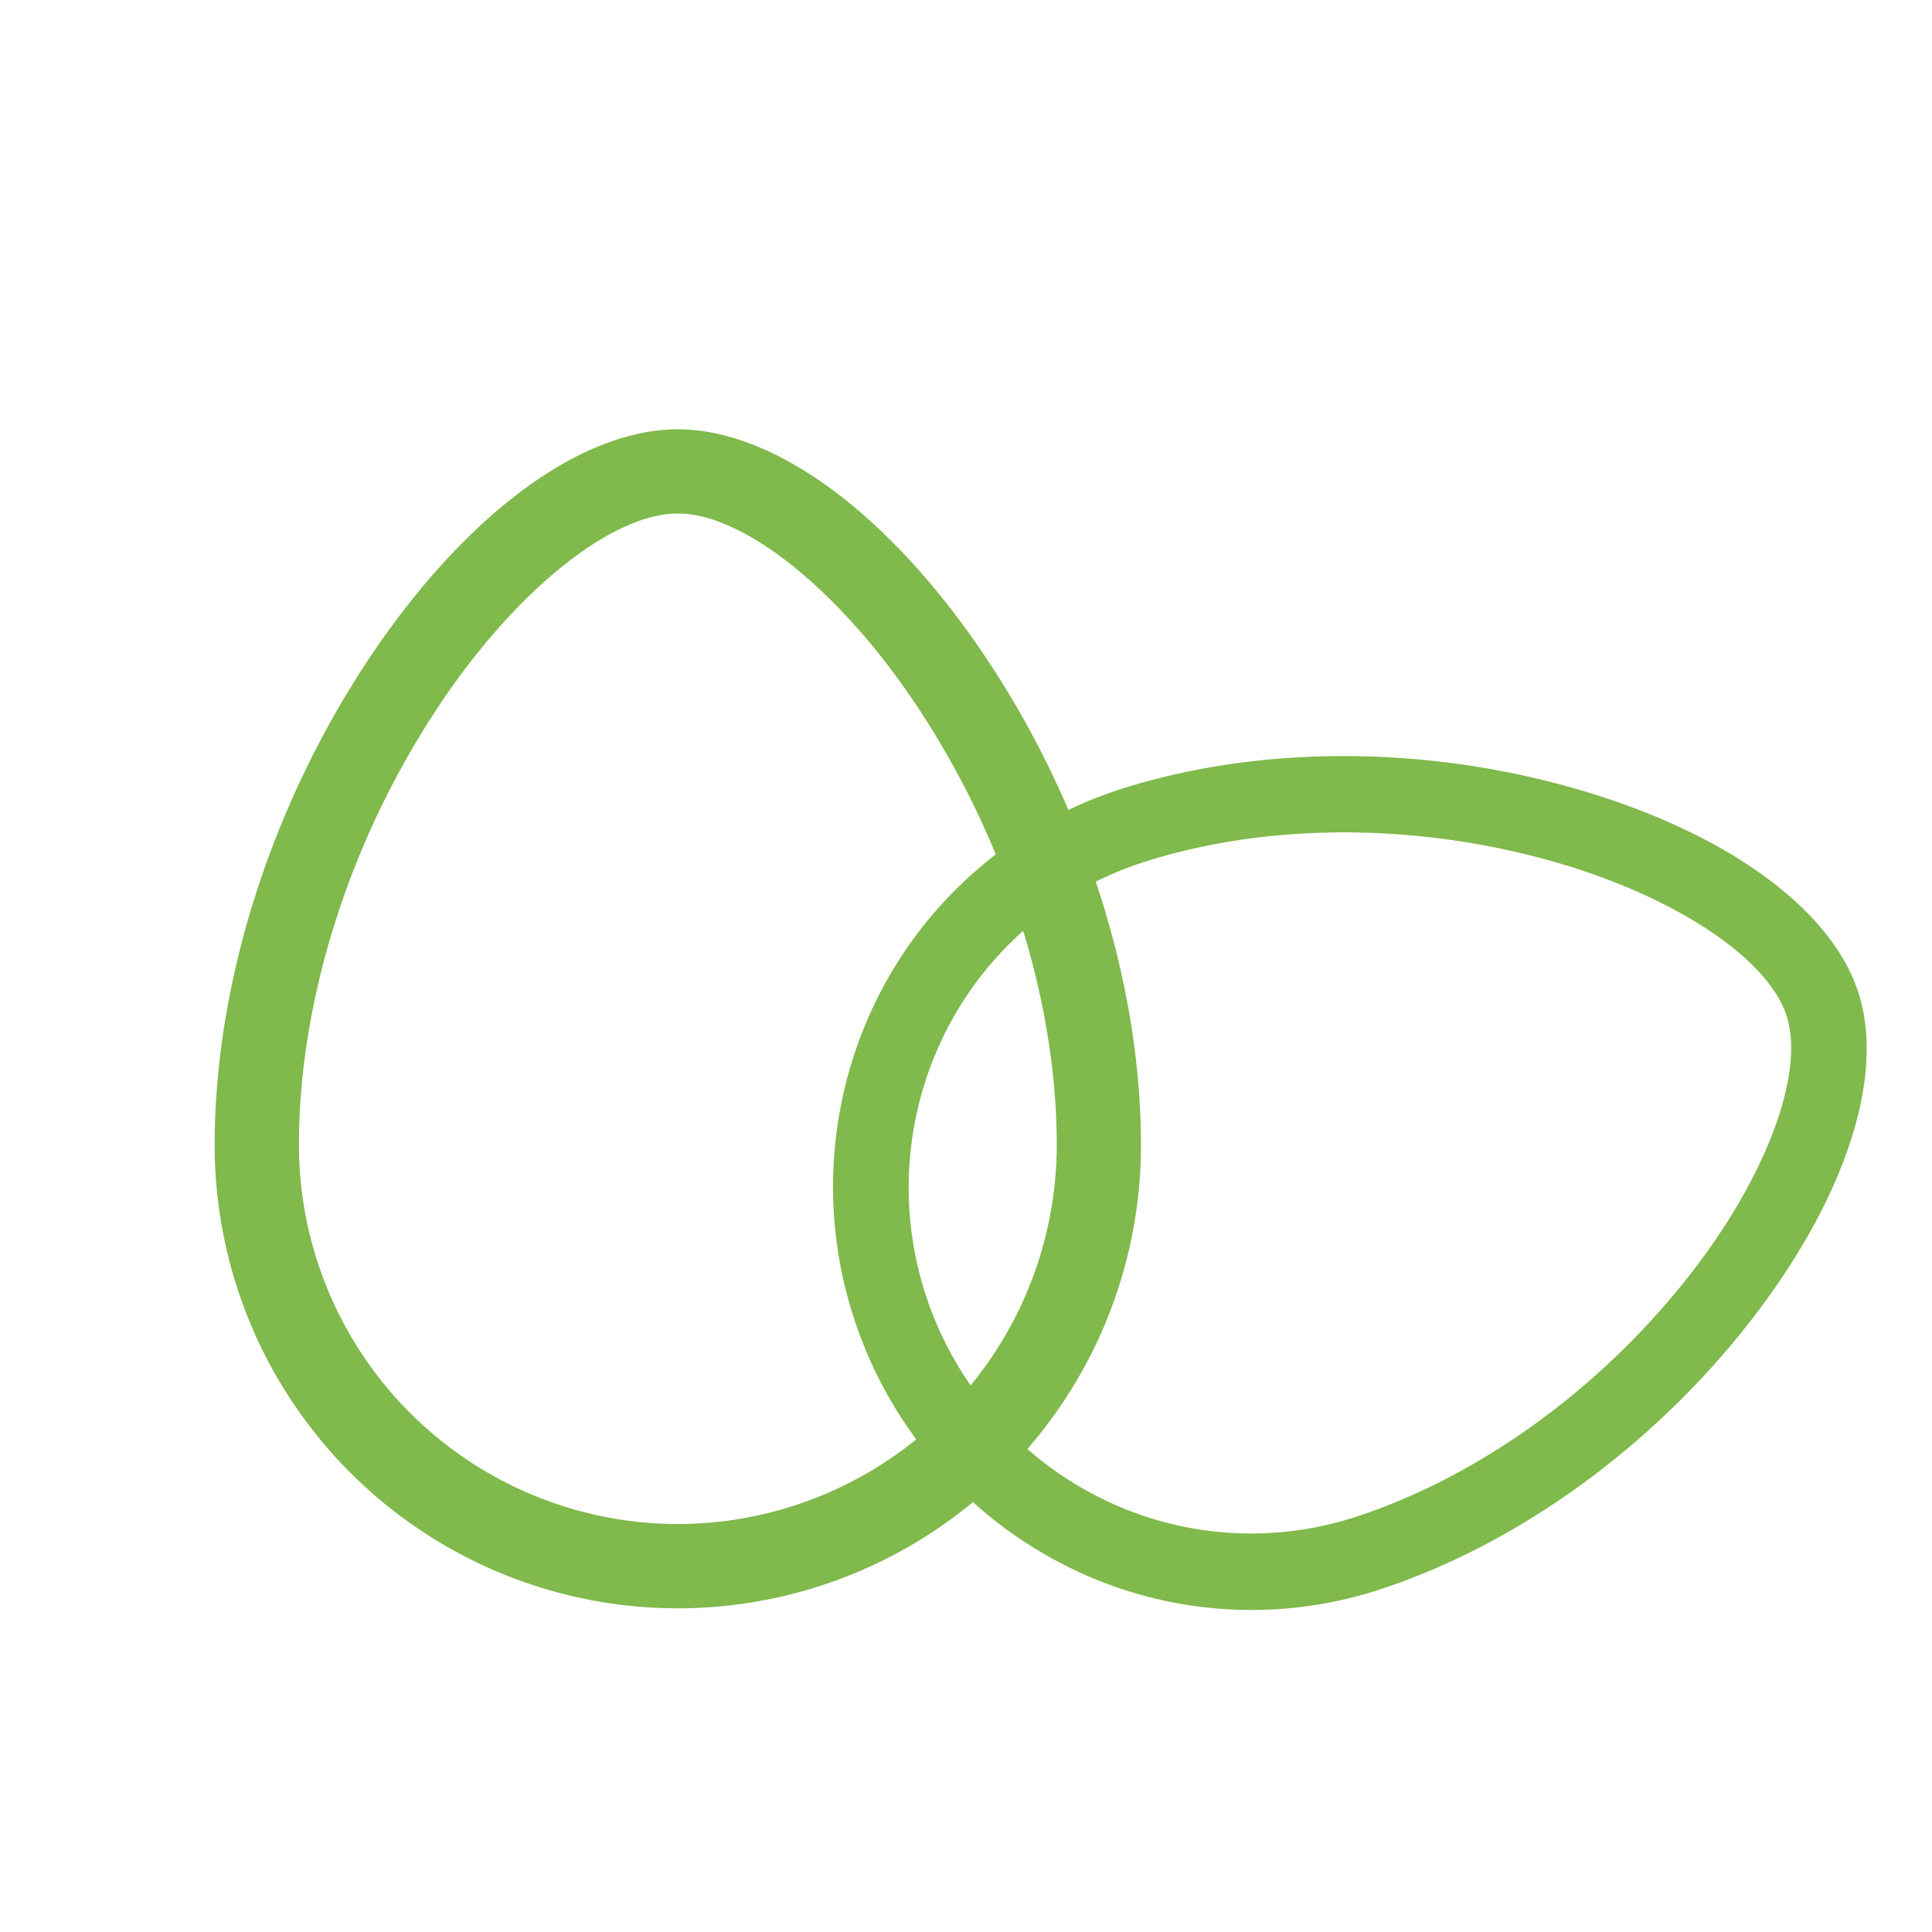
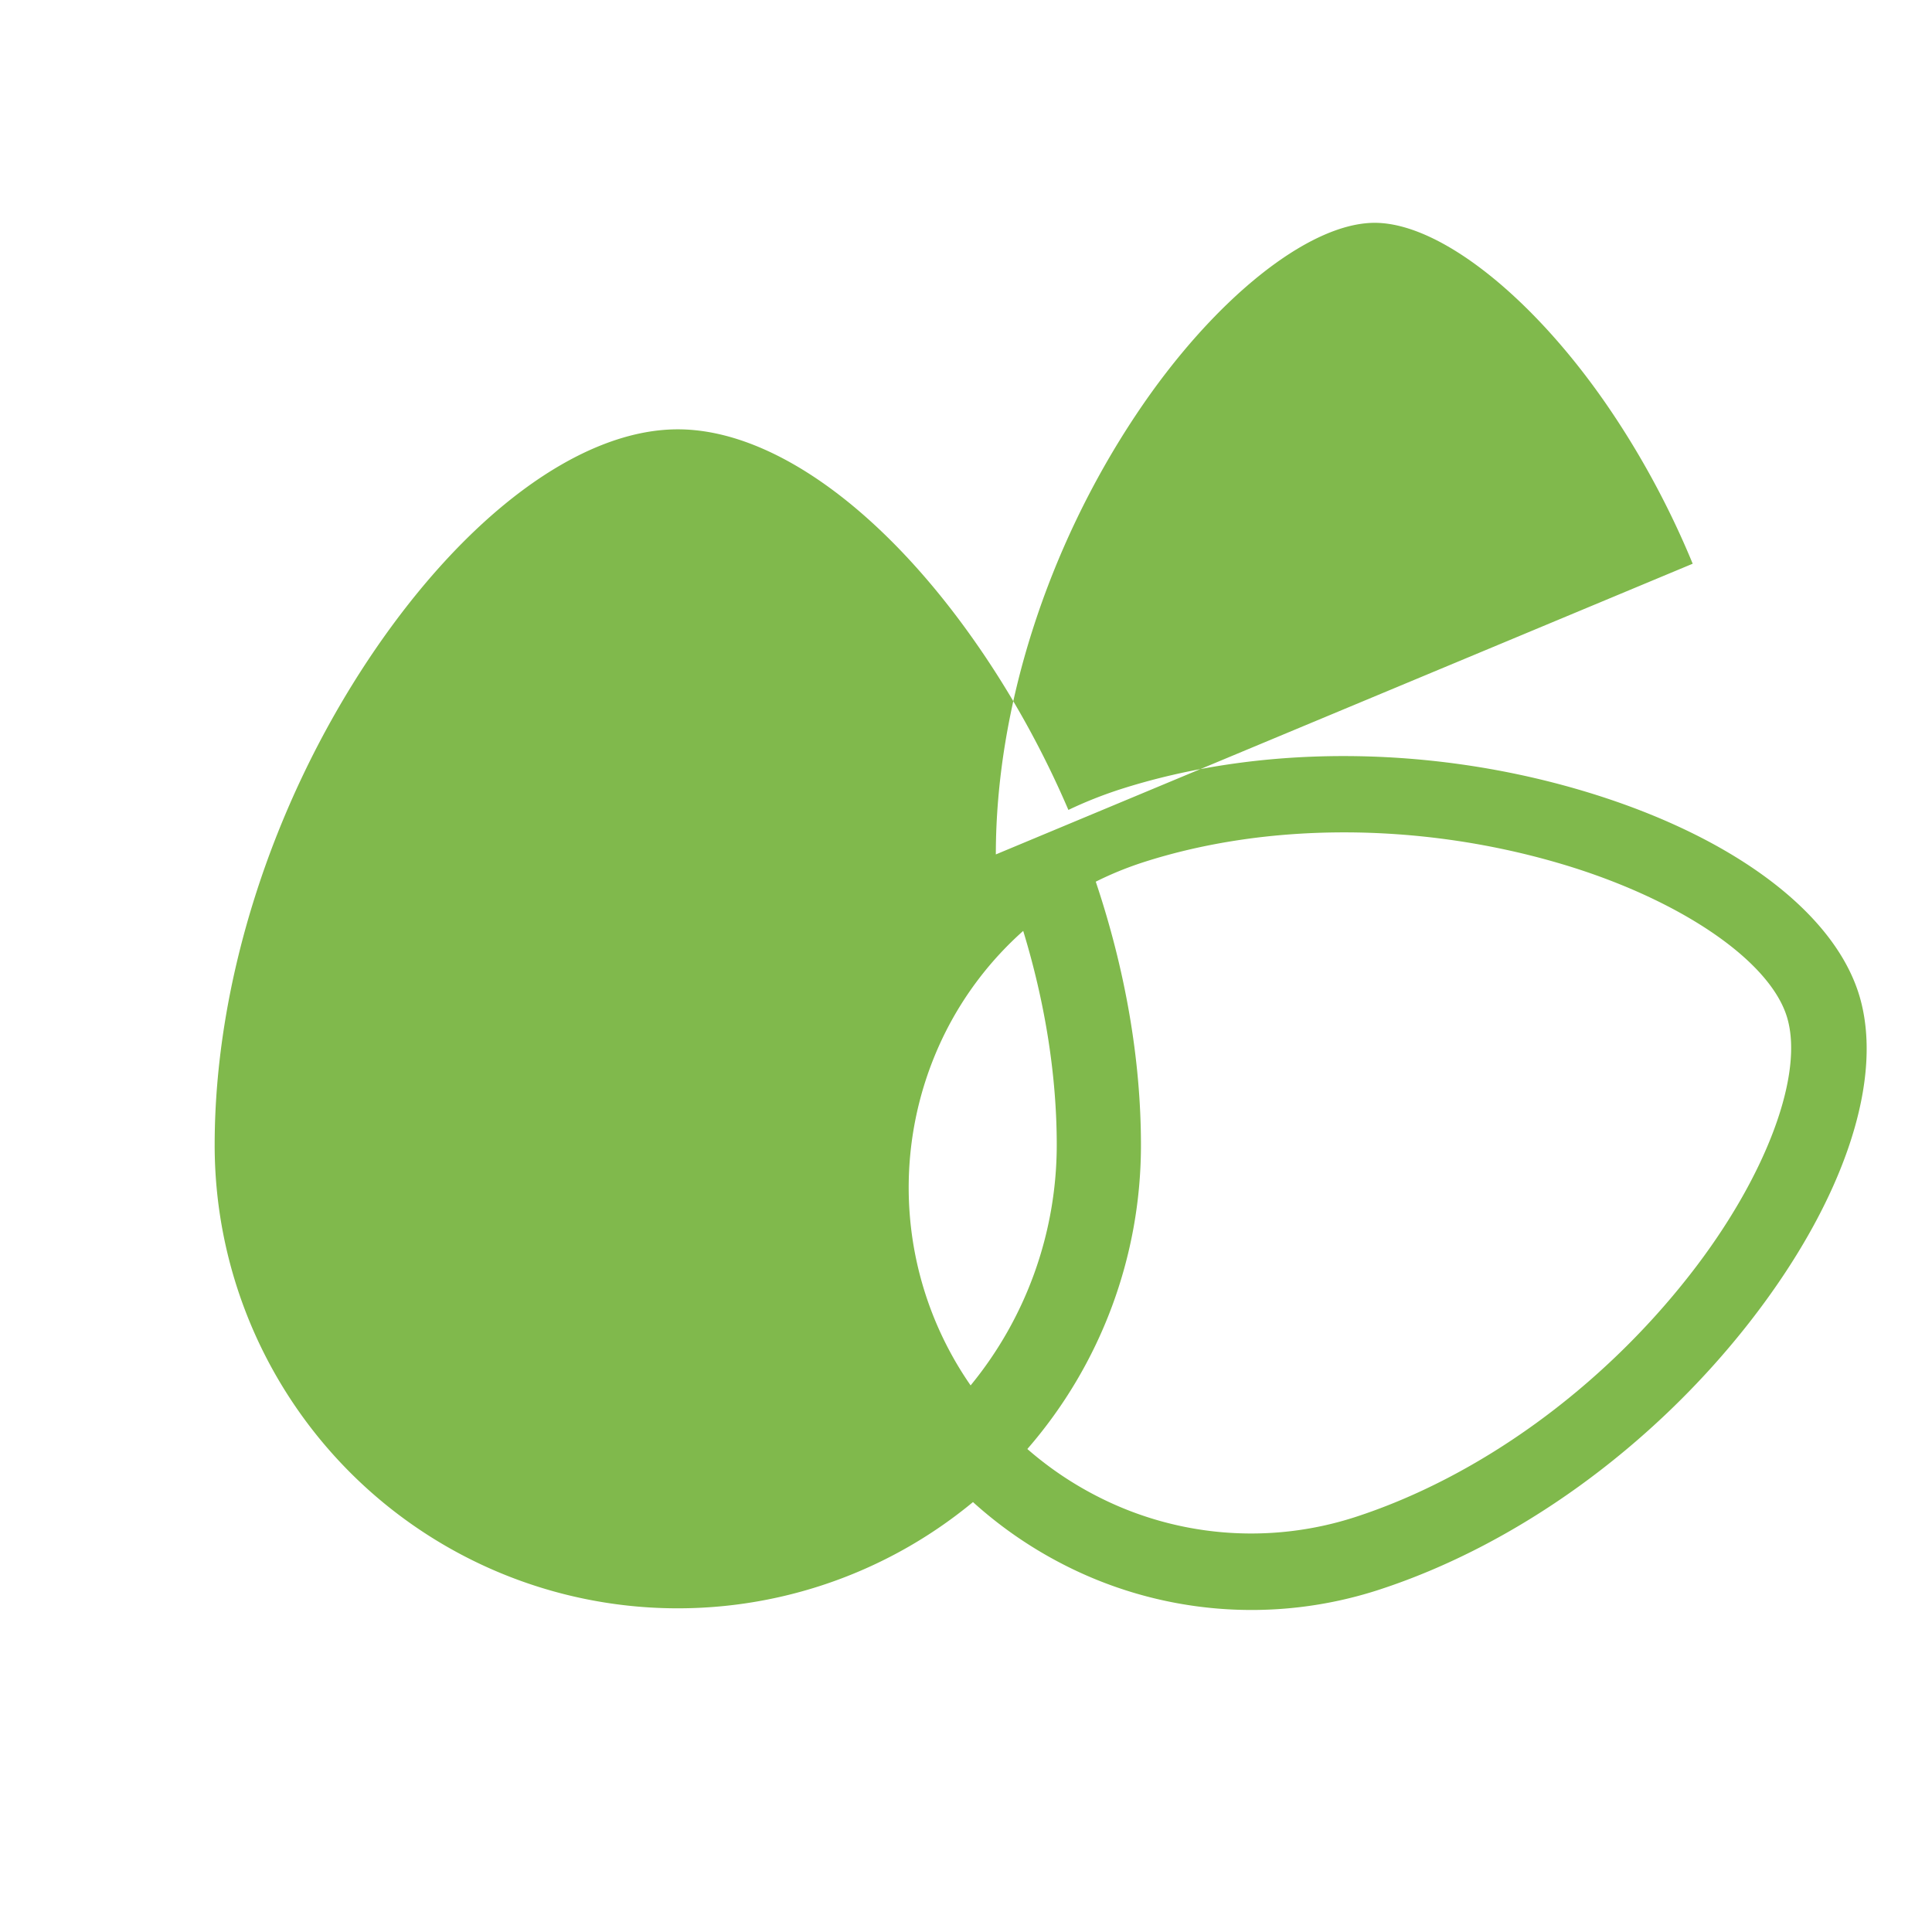
<svg xmlns="http://www.w3.org/2000/svg" width="36" height="36" fill="none">
  <g filter="url(#a)">
-     <path fill-rule="evenodd" clip-rule="evenodd" d="M11.63 7c1.818 0 3.969 1.598 5.753 4.272.593.89 1.105 1.84 1.525 2.82.303-.145.617-.27.94-.376 2.572-.832 5.68-.837 8.53-.014 2.778.803 4.74 2.221 5.25 3.792.508 1.57-.252 3.87-2.032 6.149-1.827 2.336-4.348 4.154-6.92 4.986a7.675 7.675 0 0 1-5.906-.5 7.82 7.82 0 0 1-1.64-1.14A8.63 8.63 0 0 1 3 20.336c0-3.017 1.05-6.321 2.877-9.065C7.661 8.598 9.812 7 11.63 7zm6.513 19a6.41 6.41 0 0 0 1.263.861 6.287 6.287 0 0 0 4.832.412c2.313-.748 4.592-2.396 6.25-4.519 1.424-1.82 2.148-3.76 1.802-4.827-.345-1.067-2.068-2.215-4.288-2.856-2.588-.748-5.4-.748-7.714.001-.3.098-.591.217-.87.357.548 1.633.842 3.31.842 4.908A8.63 8.63 0 0 1 18.143 26zm-.077-9.654c.408 1.337.625 2.695.625 3.991a7.069 7.069 0 0 1-1.605 4.478 6.465 6.465 0 0 1-.471-6.578 6.328 6.328 0 0 1 1.451-1.891zm-.51-1.425a7.715 7.715 0 0 0-2.2 2.663 7.893 7.893 0 0 0-.447 5.97 7.936 7.936 0 0 0 1.164 2.267 7.069 7.069 0 0 1-4.443 1.577 7.07 7.07 0 0 1-7.06-7.06c0-2.716.952-5.703 2.614-8.195 1.425-2.138 3.211-3.574 4.446-3.574 1.235 0 3.022 1.436 4.447 3.574.584.876 1.08 1.813 1.478 2.778z" fill="#80B94C" />
+     <path fill-rule="evenodd" clip-rule="evenodd" d="M11.63 7c1.818 0 3.969 1.598 5.753 4.272.593.89 1.105 1.84 1.525 2.82.303-.145.617-.27.94-.376 2.572-.832 5.68-.837 8.53-.014 2.778.803 4.74 2.221 5.25 3.792.508 1.57-.252 3.87-2.032 6.149-1.827 2.336-4.348 4.154-6.92 4.986a7.675 7.675 0 0 1-5.906-.5 7.82 7.82 0 0 1-1.64-1.14A8.63 8.63 0 0 1 3 20.336c0-3.017 1.05-6.321 2.877-9.065C7.661 8.598 9.812 7 11.63 7zm6.513 19a6.41 6.41 0 0 0 1.263.861 6.287 6.287 0 0 0 4.832.412c2.313-.748 4.592-2.396 6.25-4.519 1.424-1.82 2.148-3.76 1.802-4.827-.345-1.067-2.068-2.215-4.288-2.856-2.588-.748-5.4-.748-7.714.001-.3.098-.591.217-.87.357.548 1.633.842 3.31.842 4.908A8.63 8.63 0 0 1 18.143 26zm-.077-9.654c.408 1.337.625 2.695.625 3.991a7.069 7.069 0 0 1-1.605 4.478 6.465 6.465 0 0 1-.471-6.578 6.328 6.328 0 0 1 1.451-1.891zm-.51-1.425c0-2.716.952-5.703 2.614-8.195 1.425-2.138 3.211-3.574 4.446-3.574 1.235 0 3.022 1.436 4.447 3.574.584.876 1.08 1.813 1.478 2.778z" fill="#80B94C" />
  </g>
  <defs>
    <filter id="a" x="3" y="7" width="31.782" height="23" filterUnits="userSpaceOnUse" color-interpolation-filters="sRGB">
      <feFlood flood-opacity="0" result="BackgroundImageFix" />
      <feColorMatrix in="SourceAlpha" values="0 0 0 0 0 0 0 0 0 0 0 0 0 0 0 0 0 0 127 0" result="hardAlpha" />
      <feOffset dx="1" dy="1" />
      <feComposite in2="hardAlpha" operator="out" />
      <feColorMatrix values="0 0 0 0 0.643 0 0 0 0 0.843 0 0 0 0 0.463 0 0 0 0.3 0" />
      <feBlend in2="BackgroundImageFix" result="effect1_dropShadow_1646_428" />
      <feBlend in="SourceGraphic" in2="effect1_dropShadow_1646_428" result="shape" />
    </filter>
  </defs>
</svg>